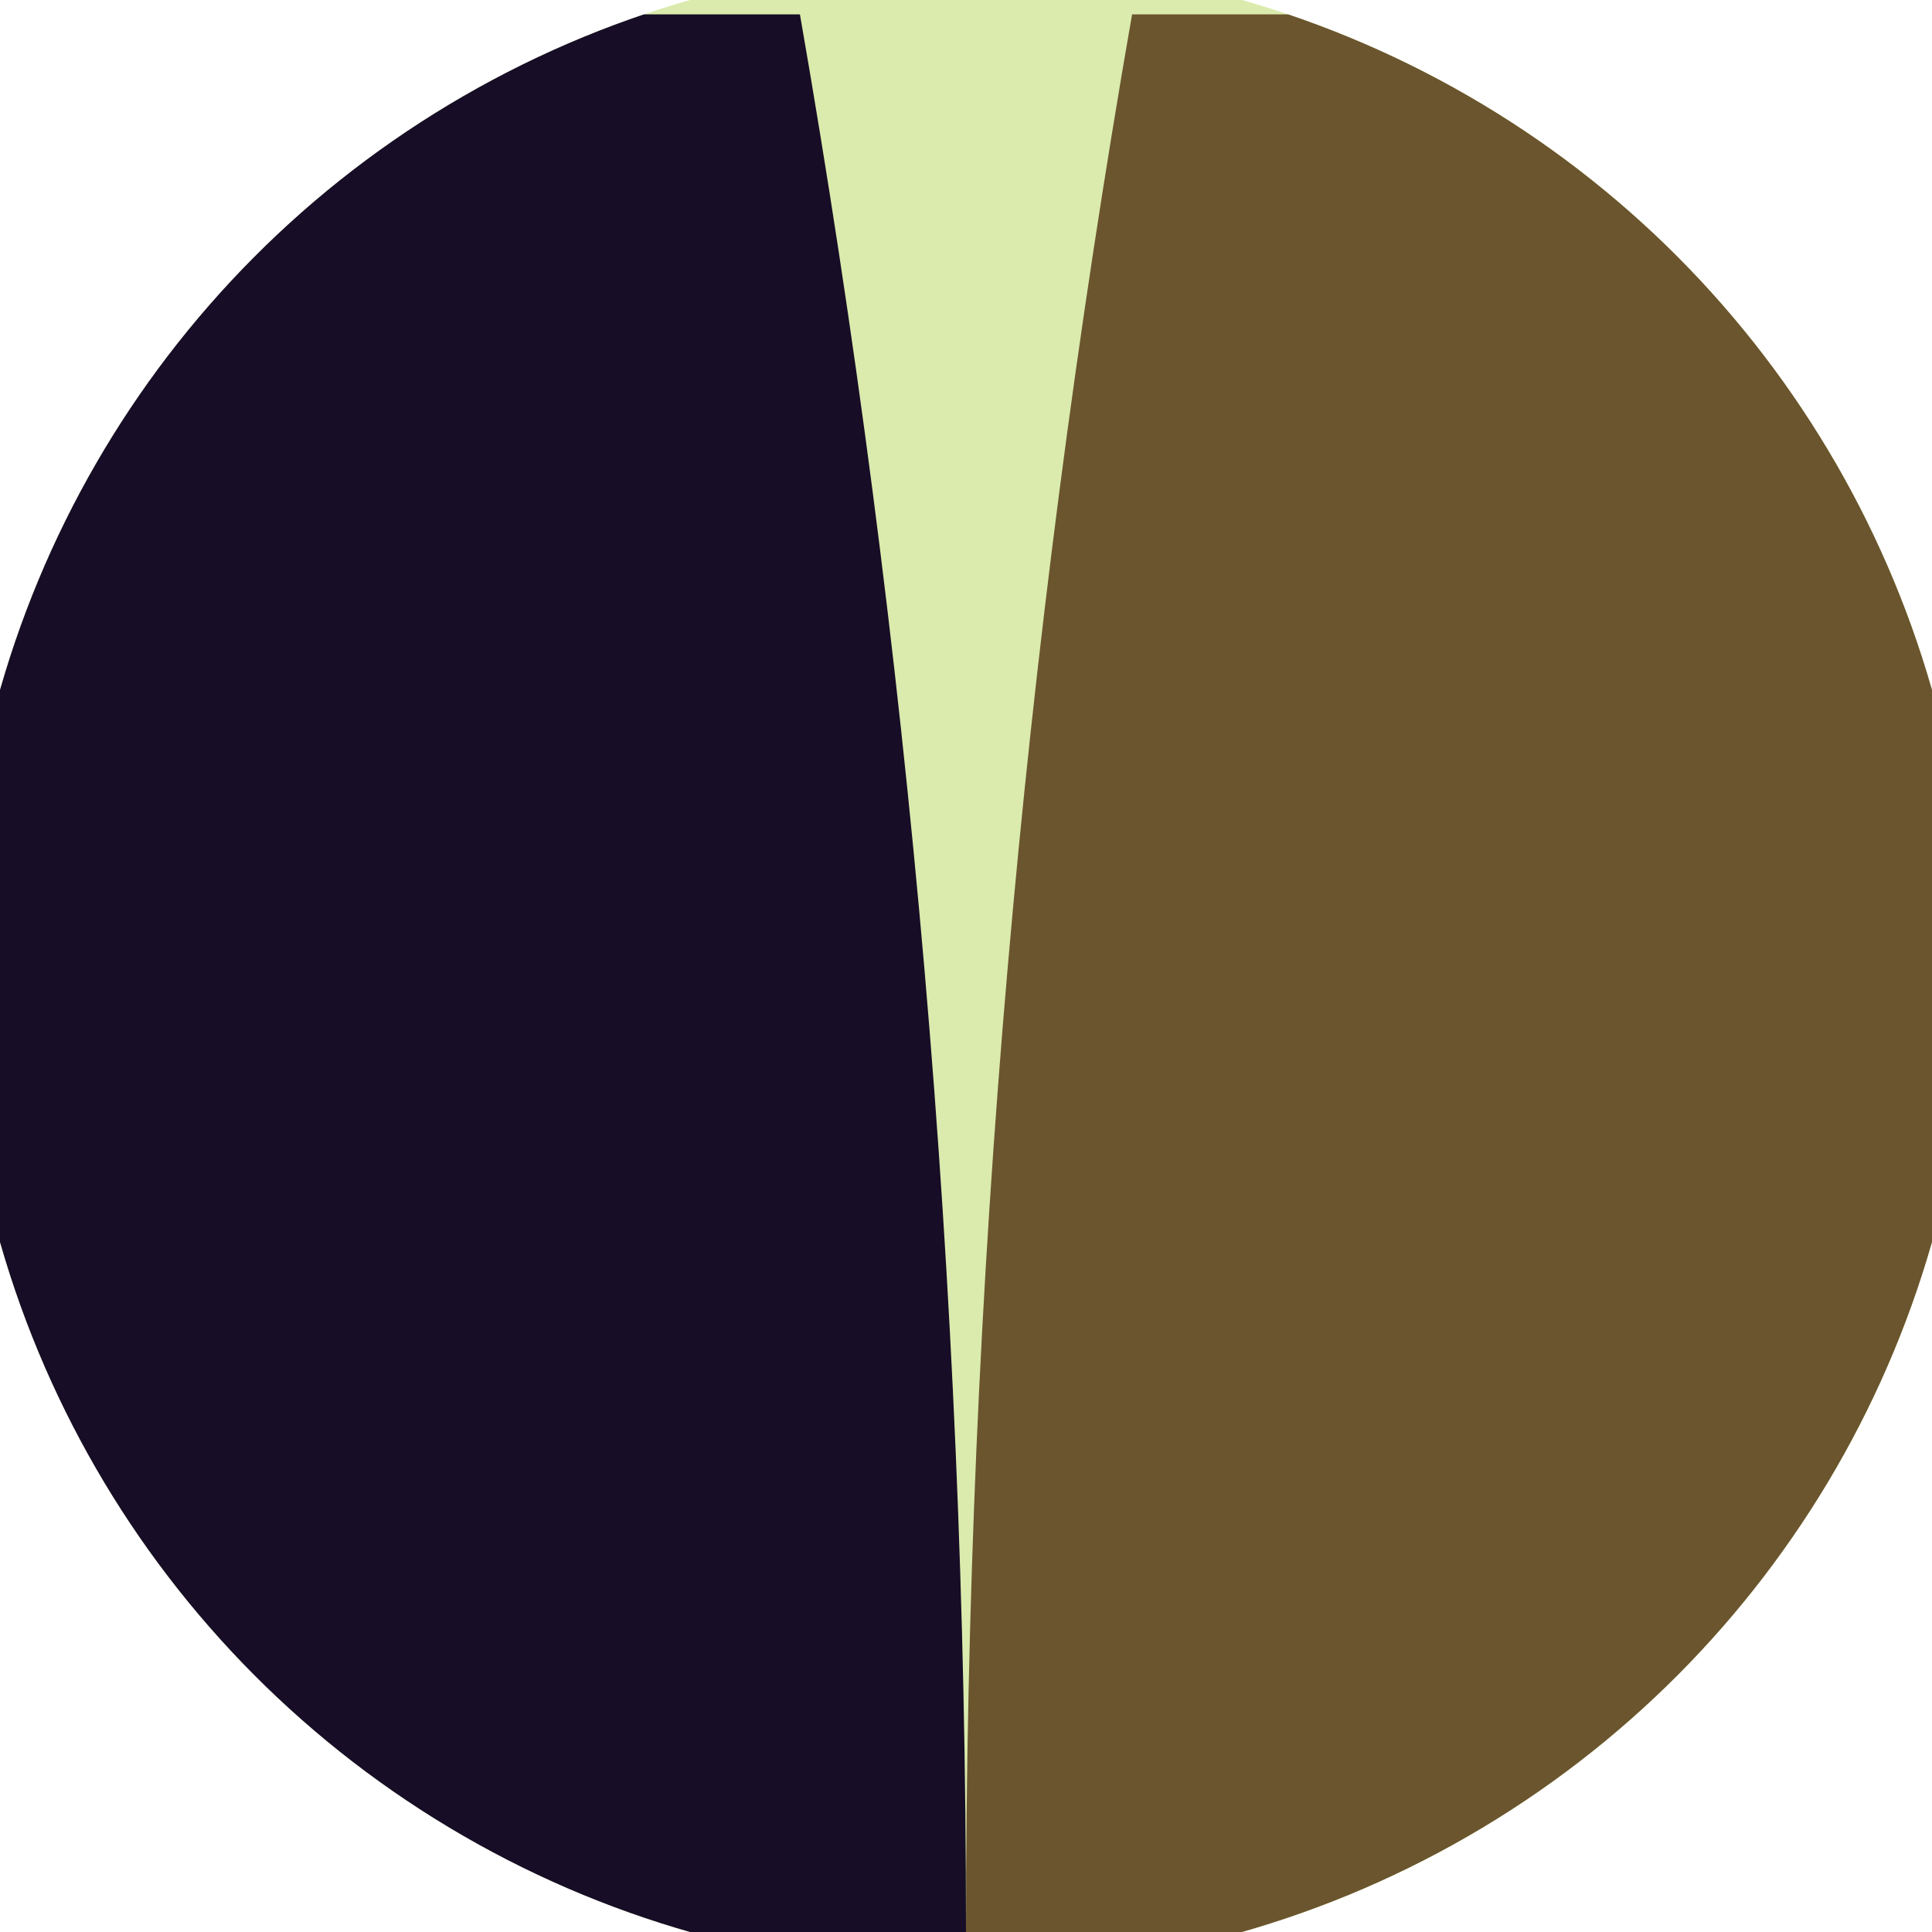
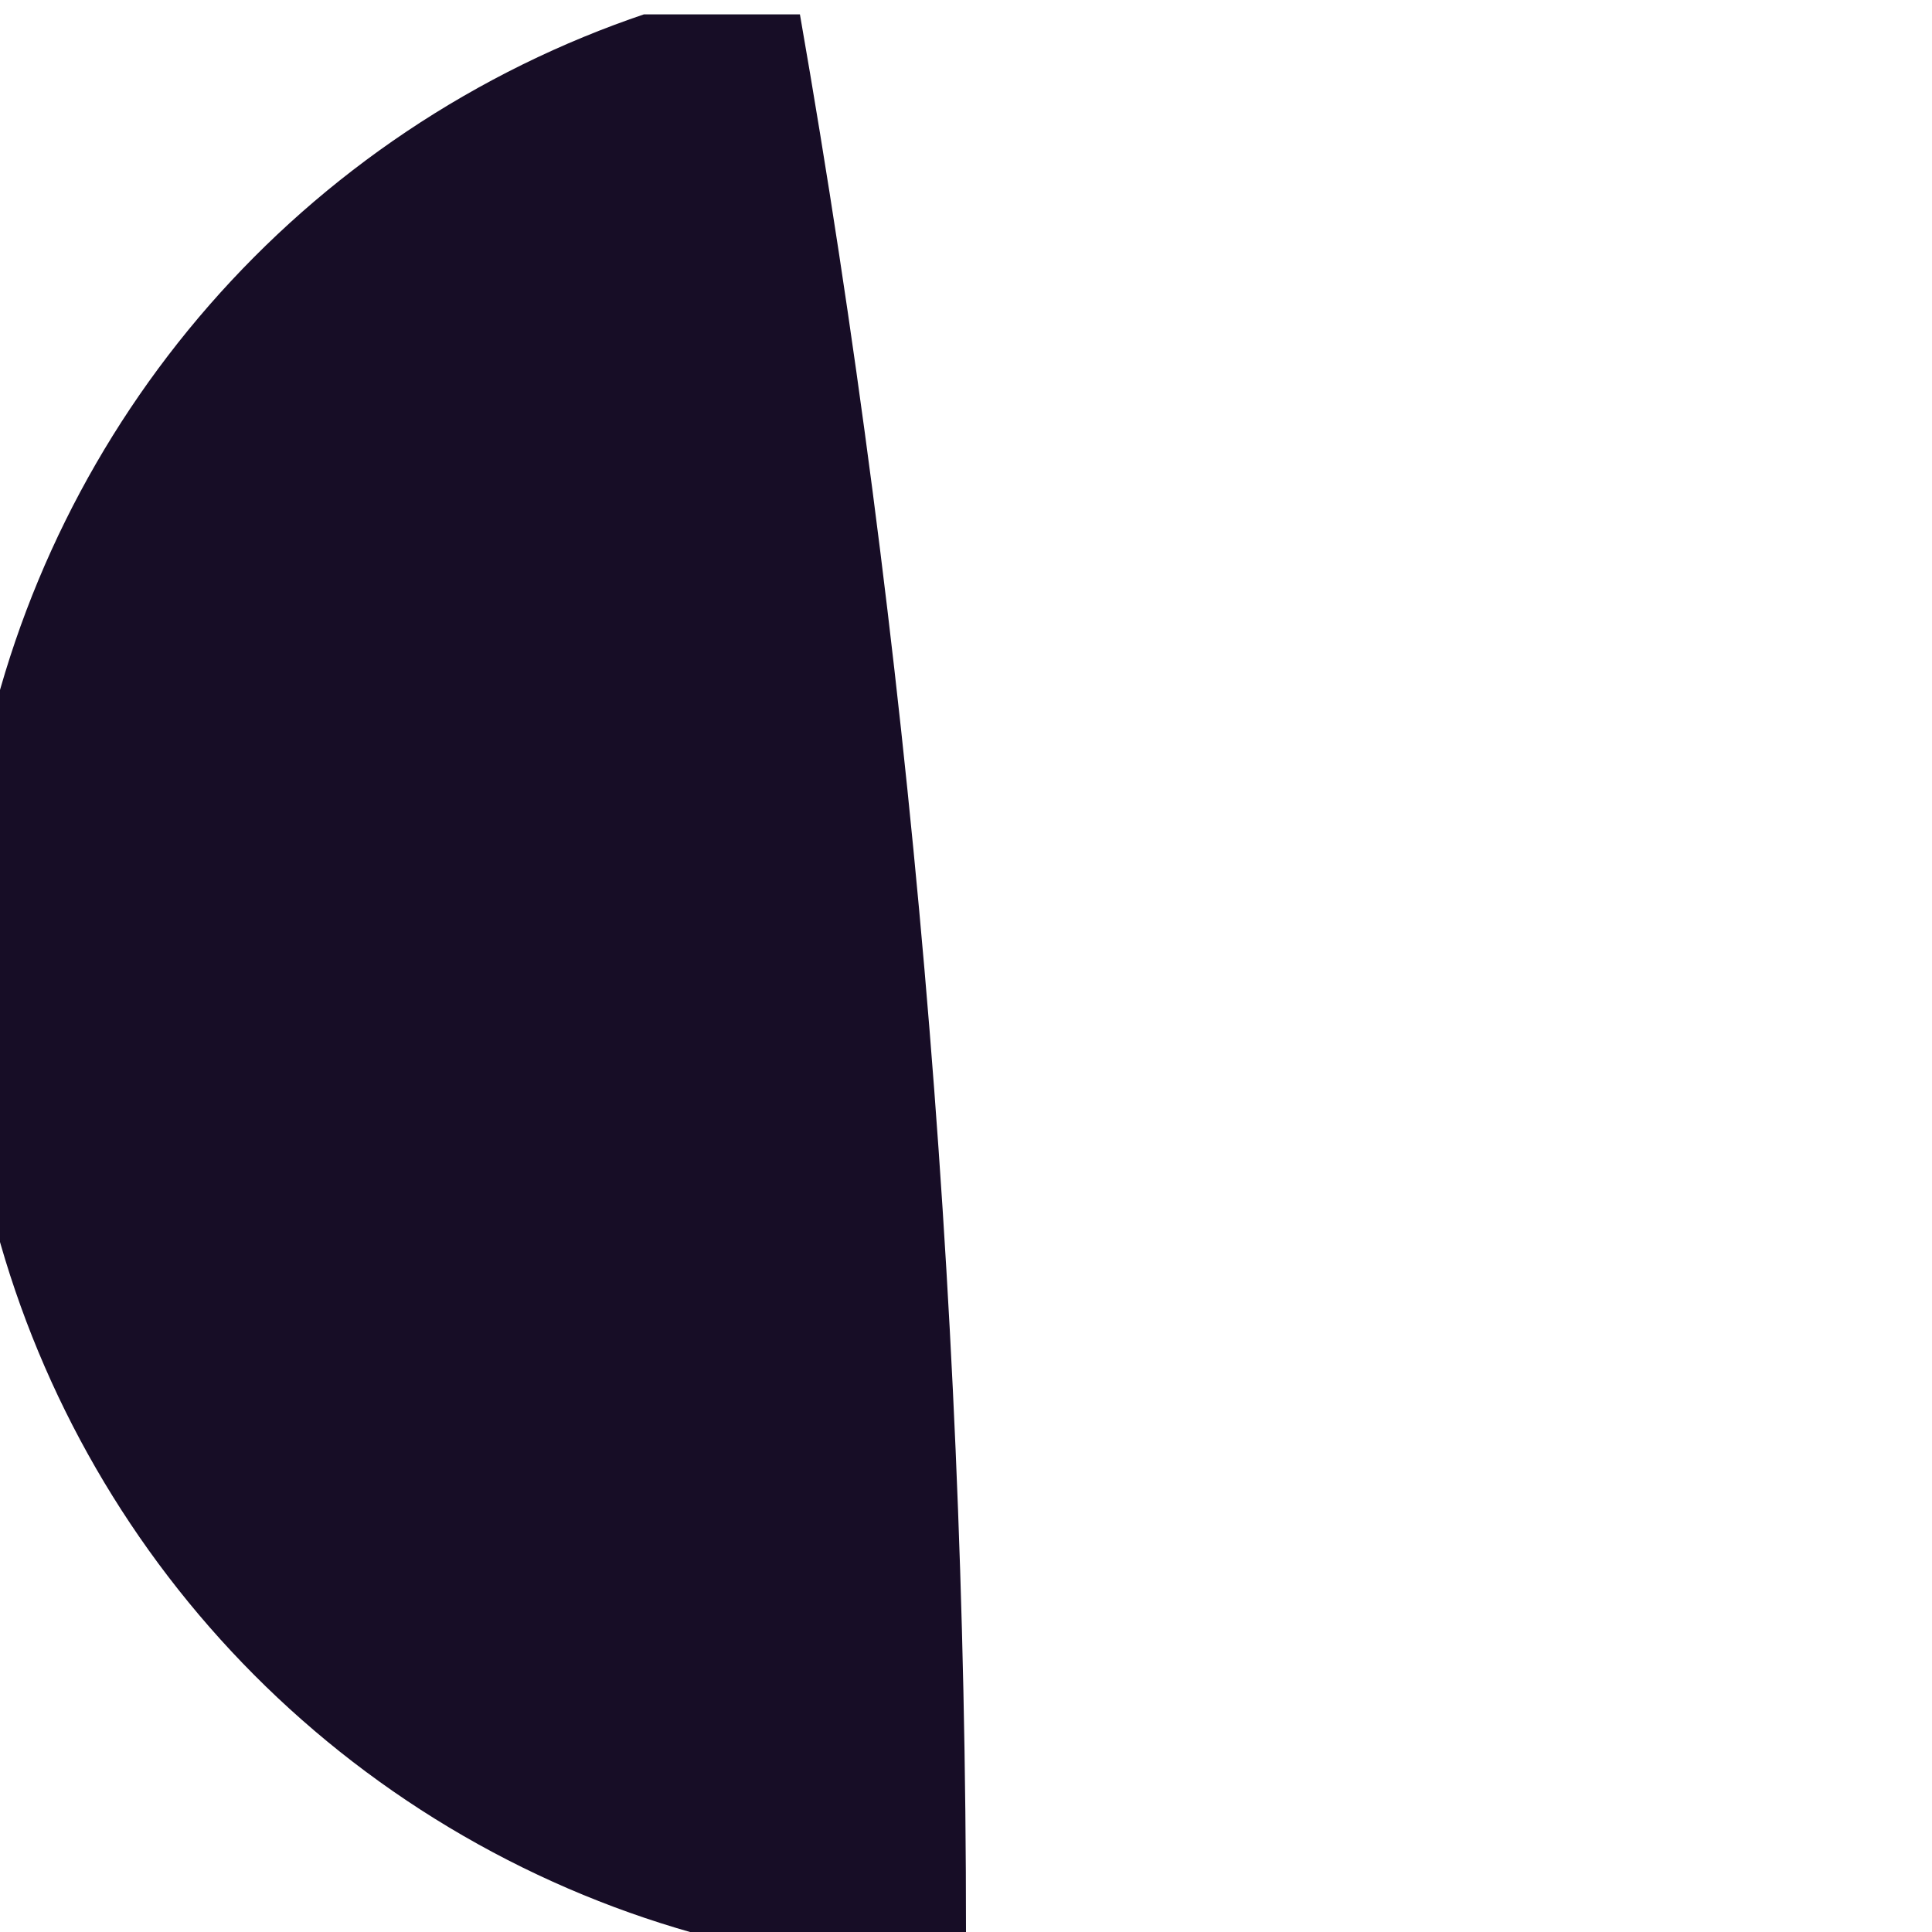
<svg xmlns="http://www.w3.org/2000/svg" width="128" height="128" viewBox="0 0 100 100" shape-rendering="geometricPrecision">
  <defs>
    <clipPath id="clip">
      <circle cx="50" cy="50" r="52" />
    </clipPath>
  </defs>
  <g transform="rotate(180 50 50)">
-     <rect x="0" y="0" width="100" height="100" fill="#daebad" clip-path="url(#clip)" />
    <path d="M 50 0 Q 50 50 58.596 99.255 H 100 V 0 H 50 Z" fill="#170d26" clip-path="url(#clip)" />
-     <path d="M 50 0 Q 50 50 41.404 99.255 H 0 V 0 H 50 Z" fill="#6b552e" clip-path="url(#clip)" />
  </g>
</svg>